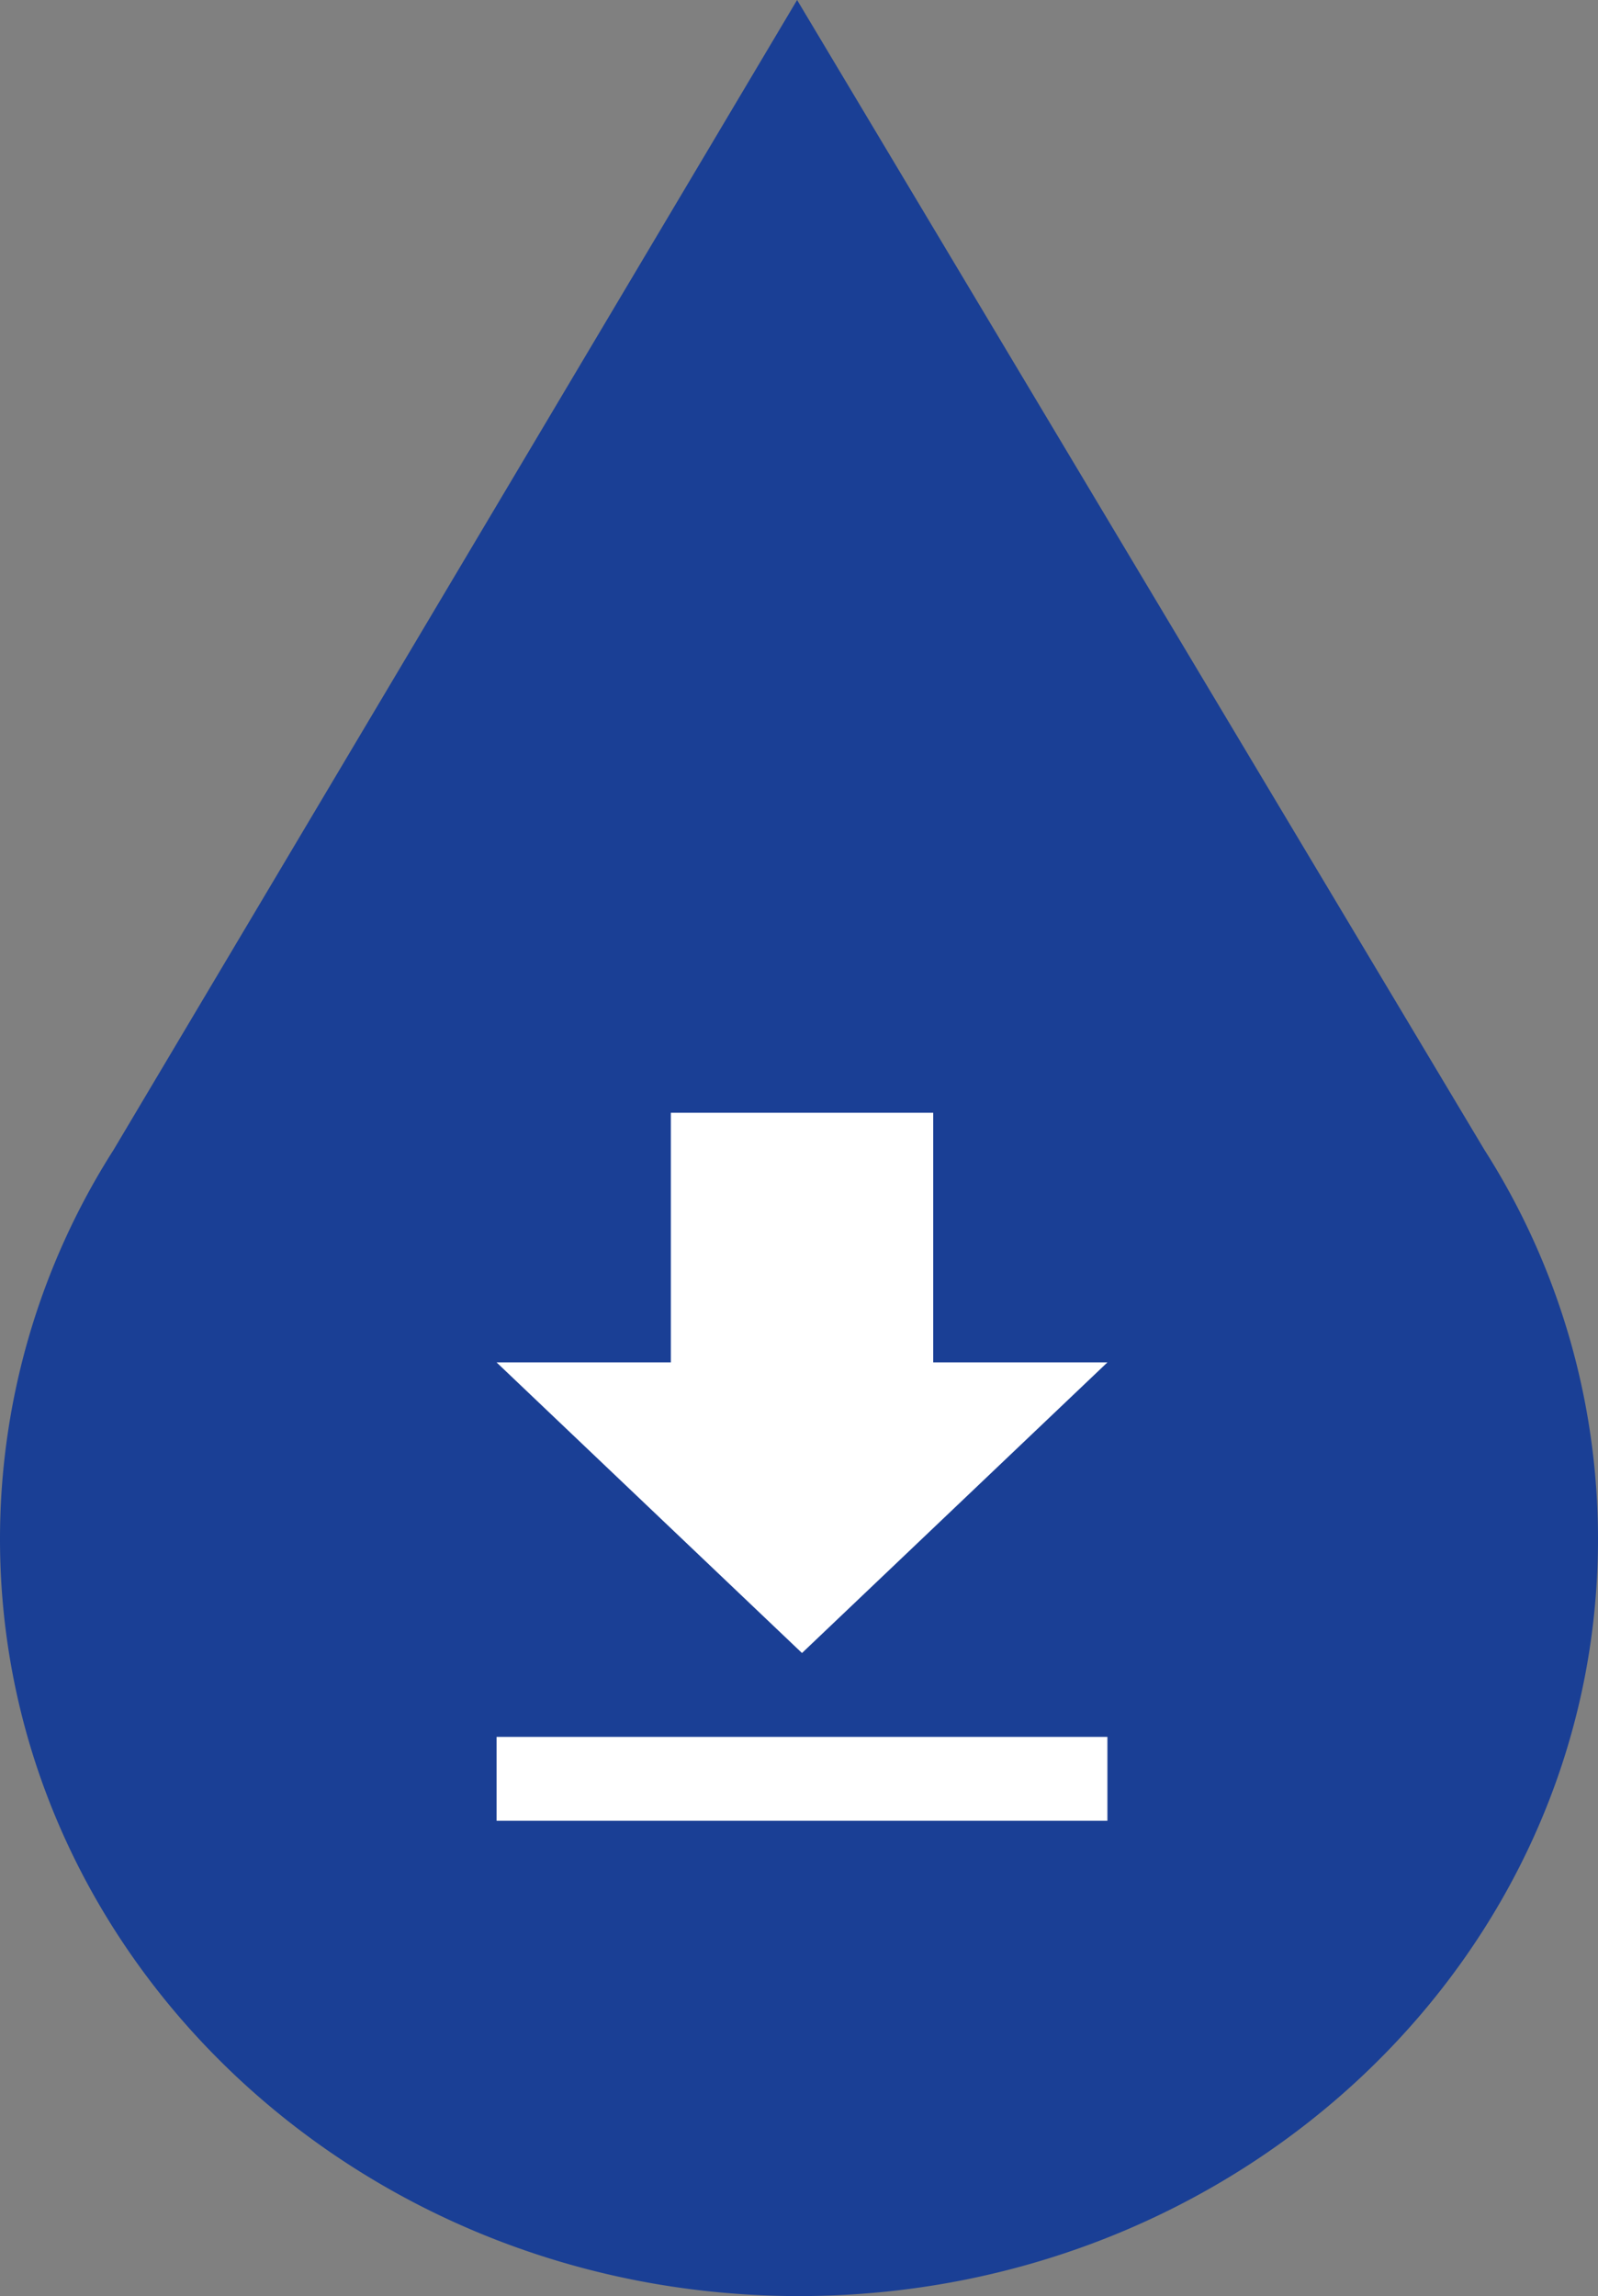
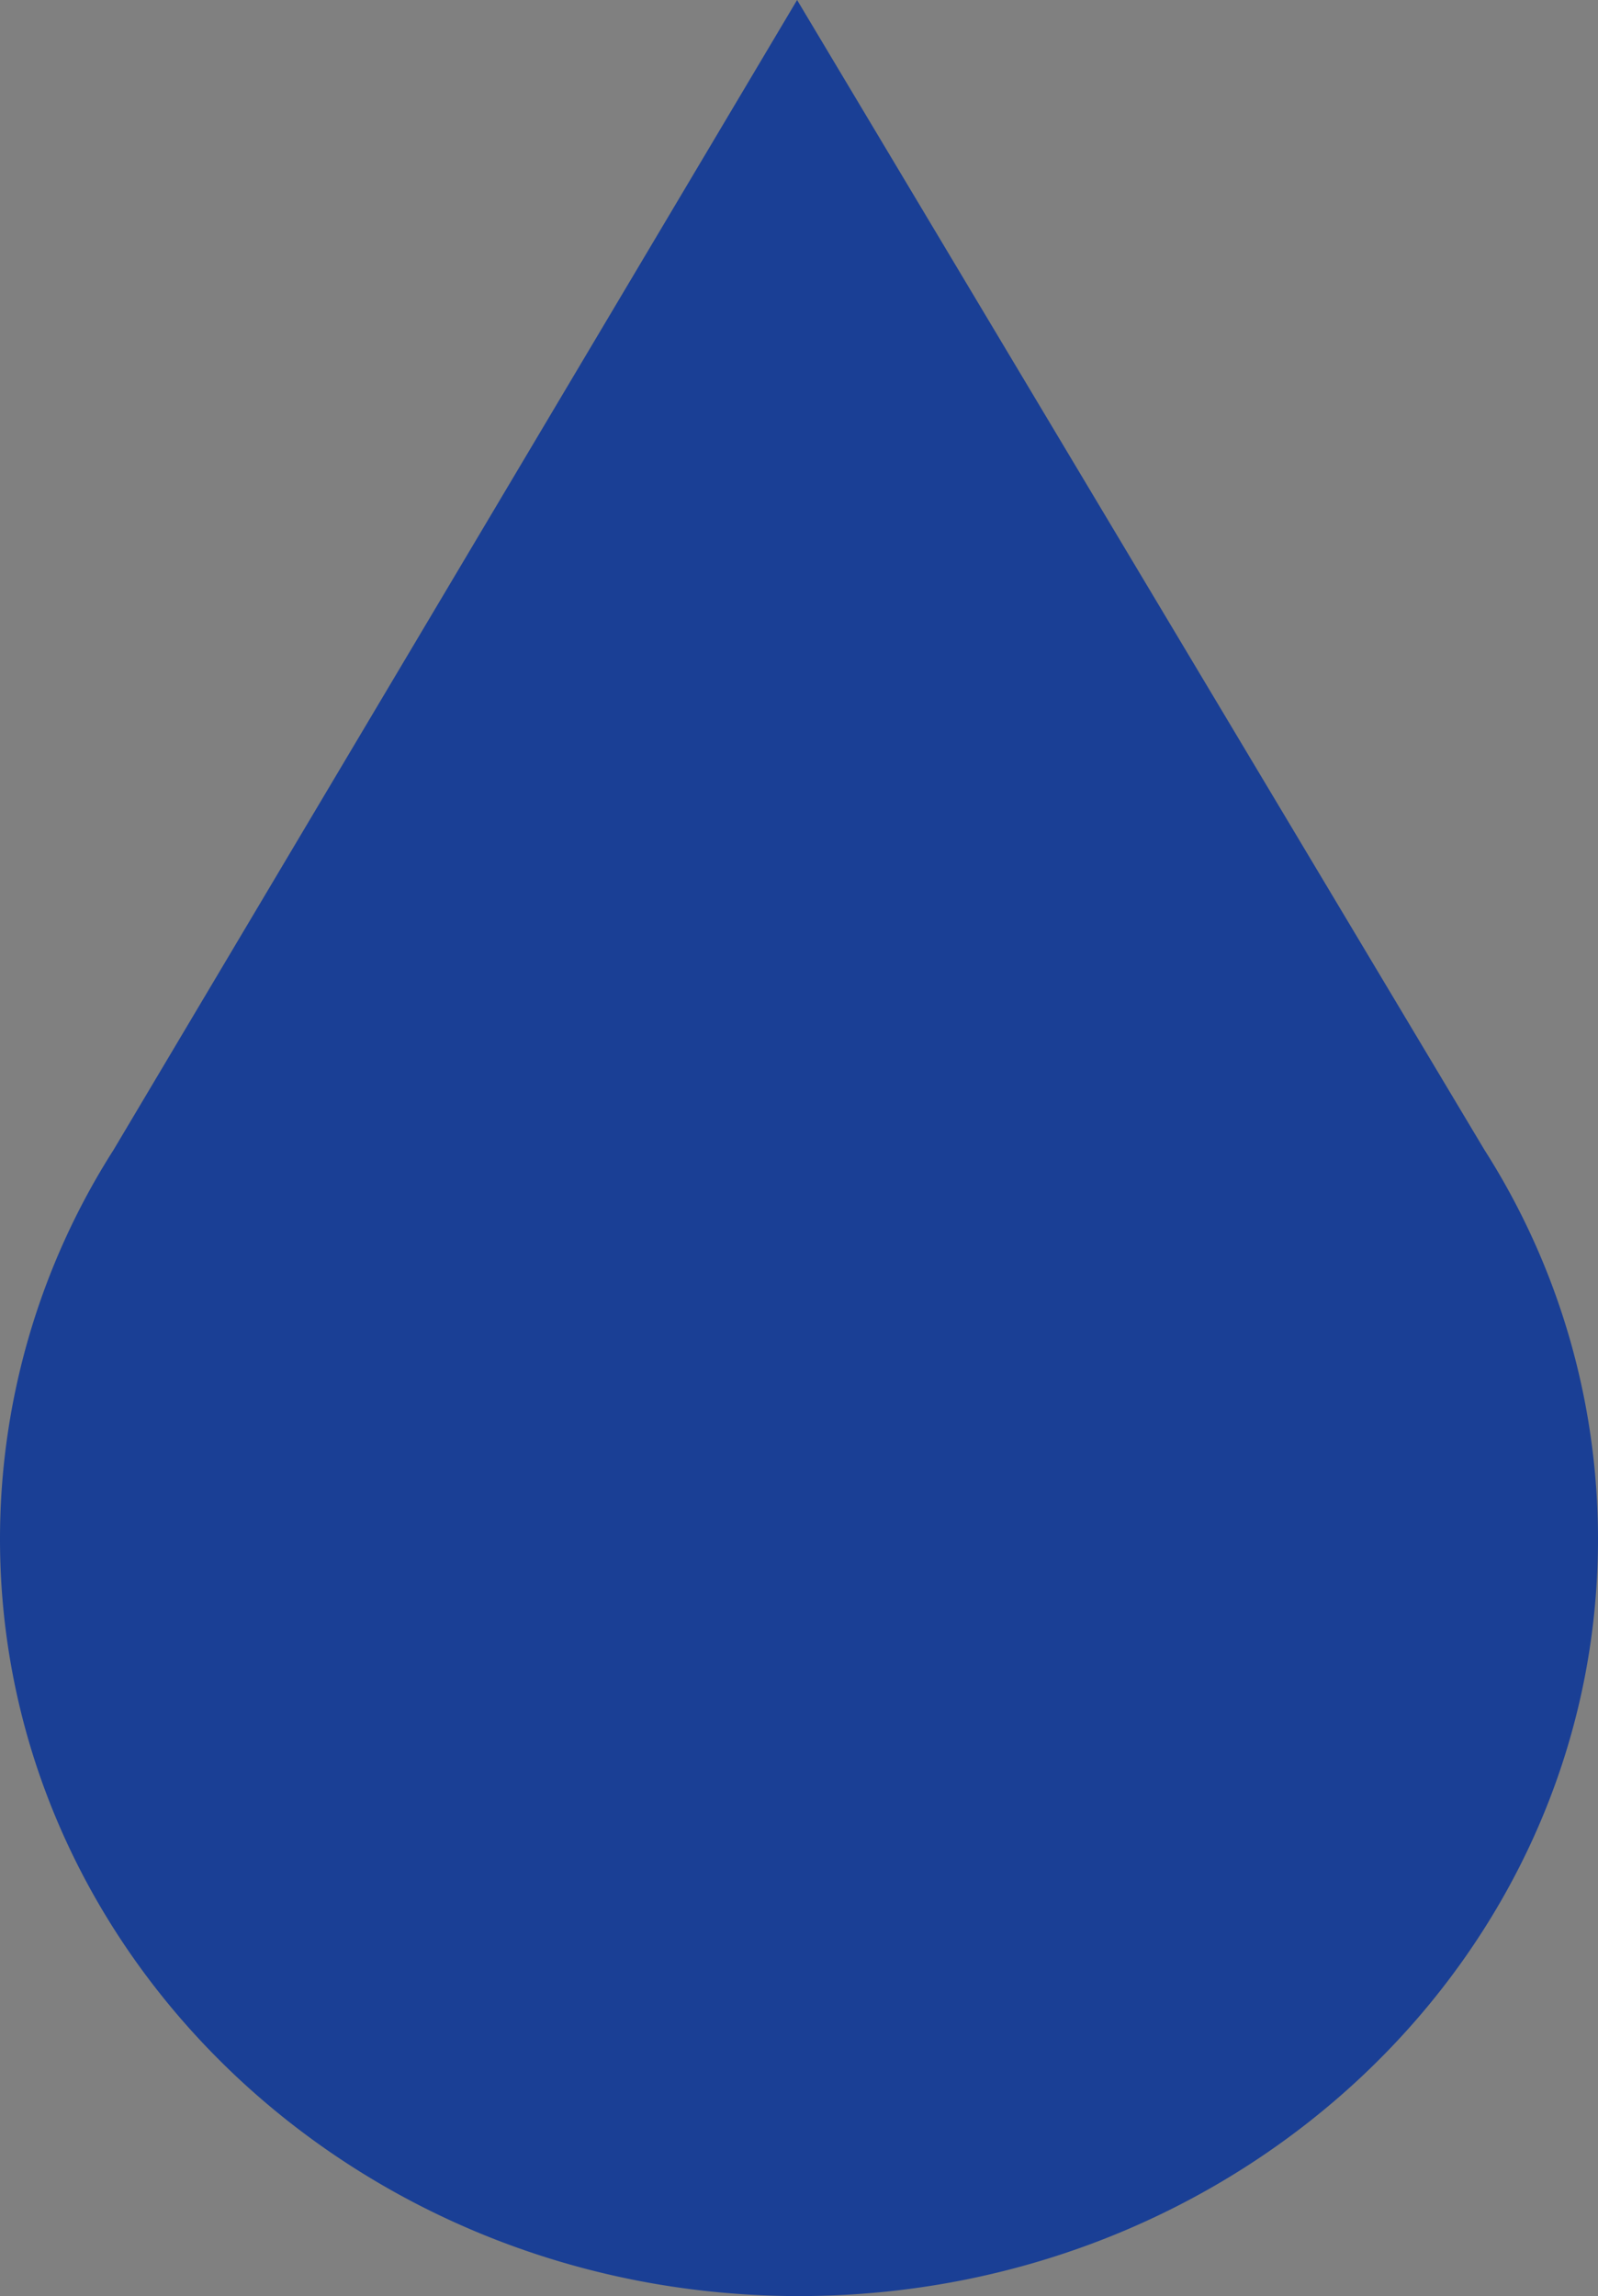
<svg xmlns="http://www.w3.org/2000/svg" viewBox="0 0 208.5 299.5">
  <rect x="0" y="0" width="208.5" height="299.5" fill="#808080" stroke="none" />
  <defs>
    <style>.cls-1{fill:#1a3f95;}.cls-2{fill:#fff;}</style>
  </defs>
  <title>download-button</title>
  <g id="Layer_2" data-name="Layer 2">
    <g id="Layer_1-2" data-name="Layer 1">
      <path class="cls-1" d="M193.69,150h0L104,0,14.81,150h0A94.4,94.4,0,0,0,0,200.75c0,54.54,46.67,98.75,104.25,98.75S208.5,255.29,208.5,200.75A94.4,94.4,0,0,0,193.69,150Z" />
-       <path class="cls-2" d="M144.49,177.71l-39.85,37.91L64.79,177.71H87.53V145.15h34.23v32.56Zm-79.7,48.85h79.7V237.5H64.79Z" />
    </g>
  </g>
</svg>